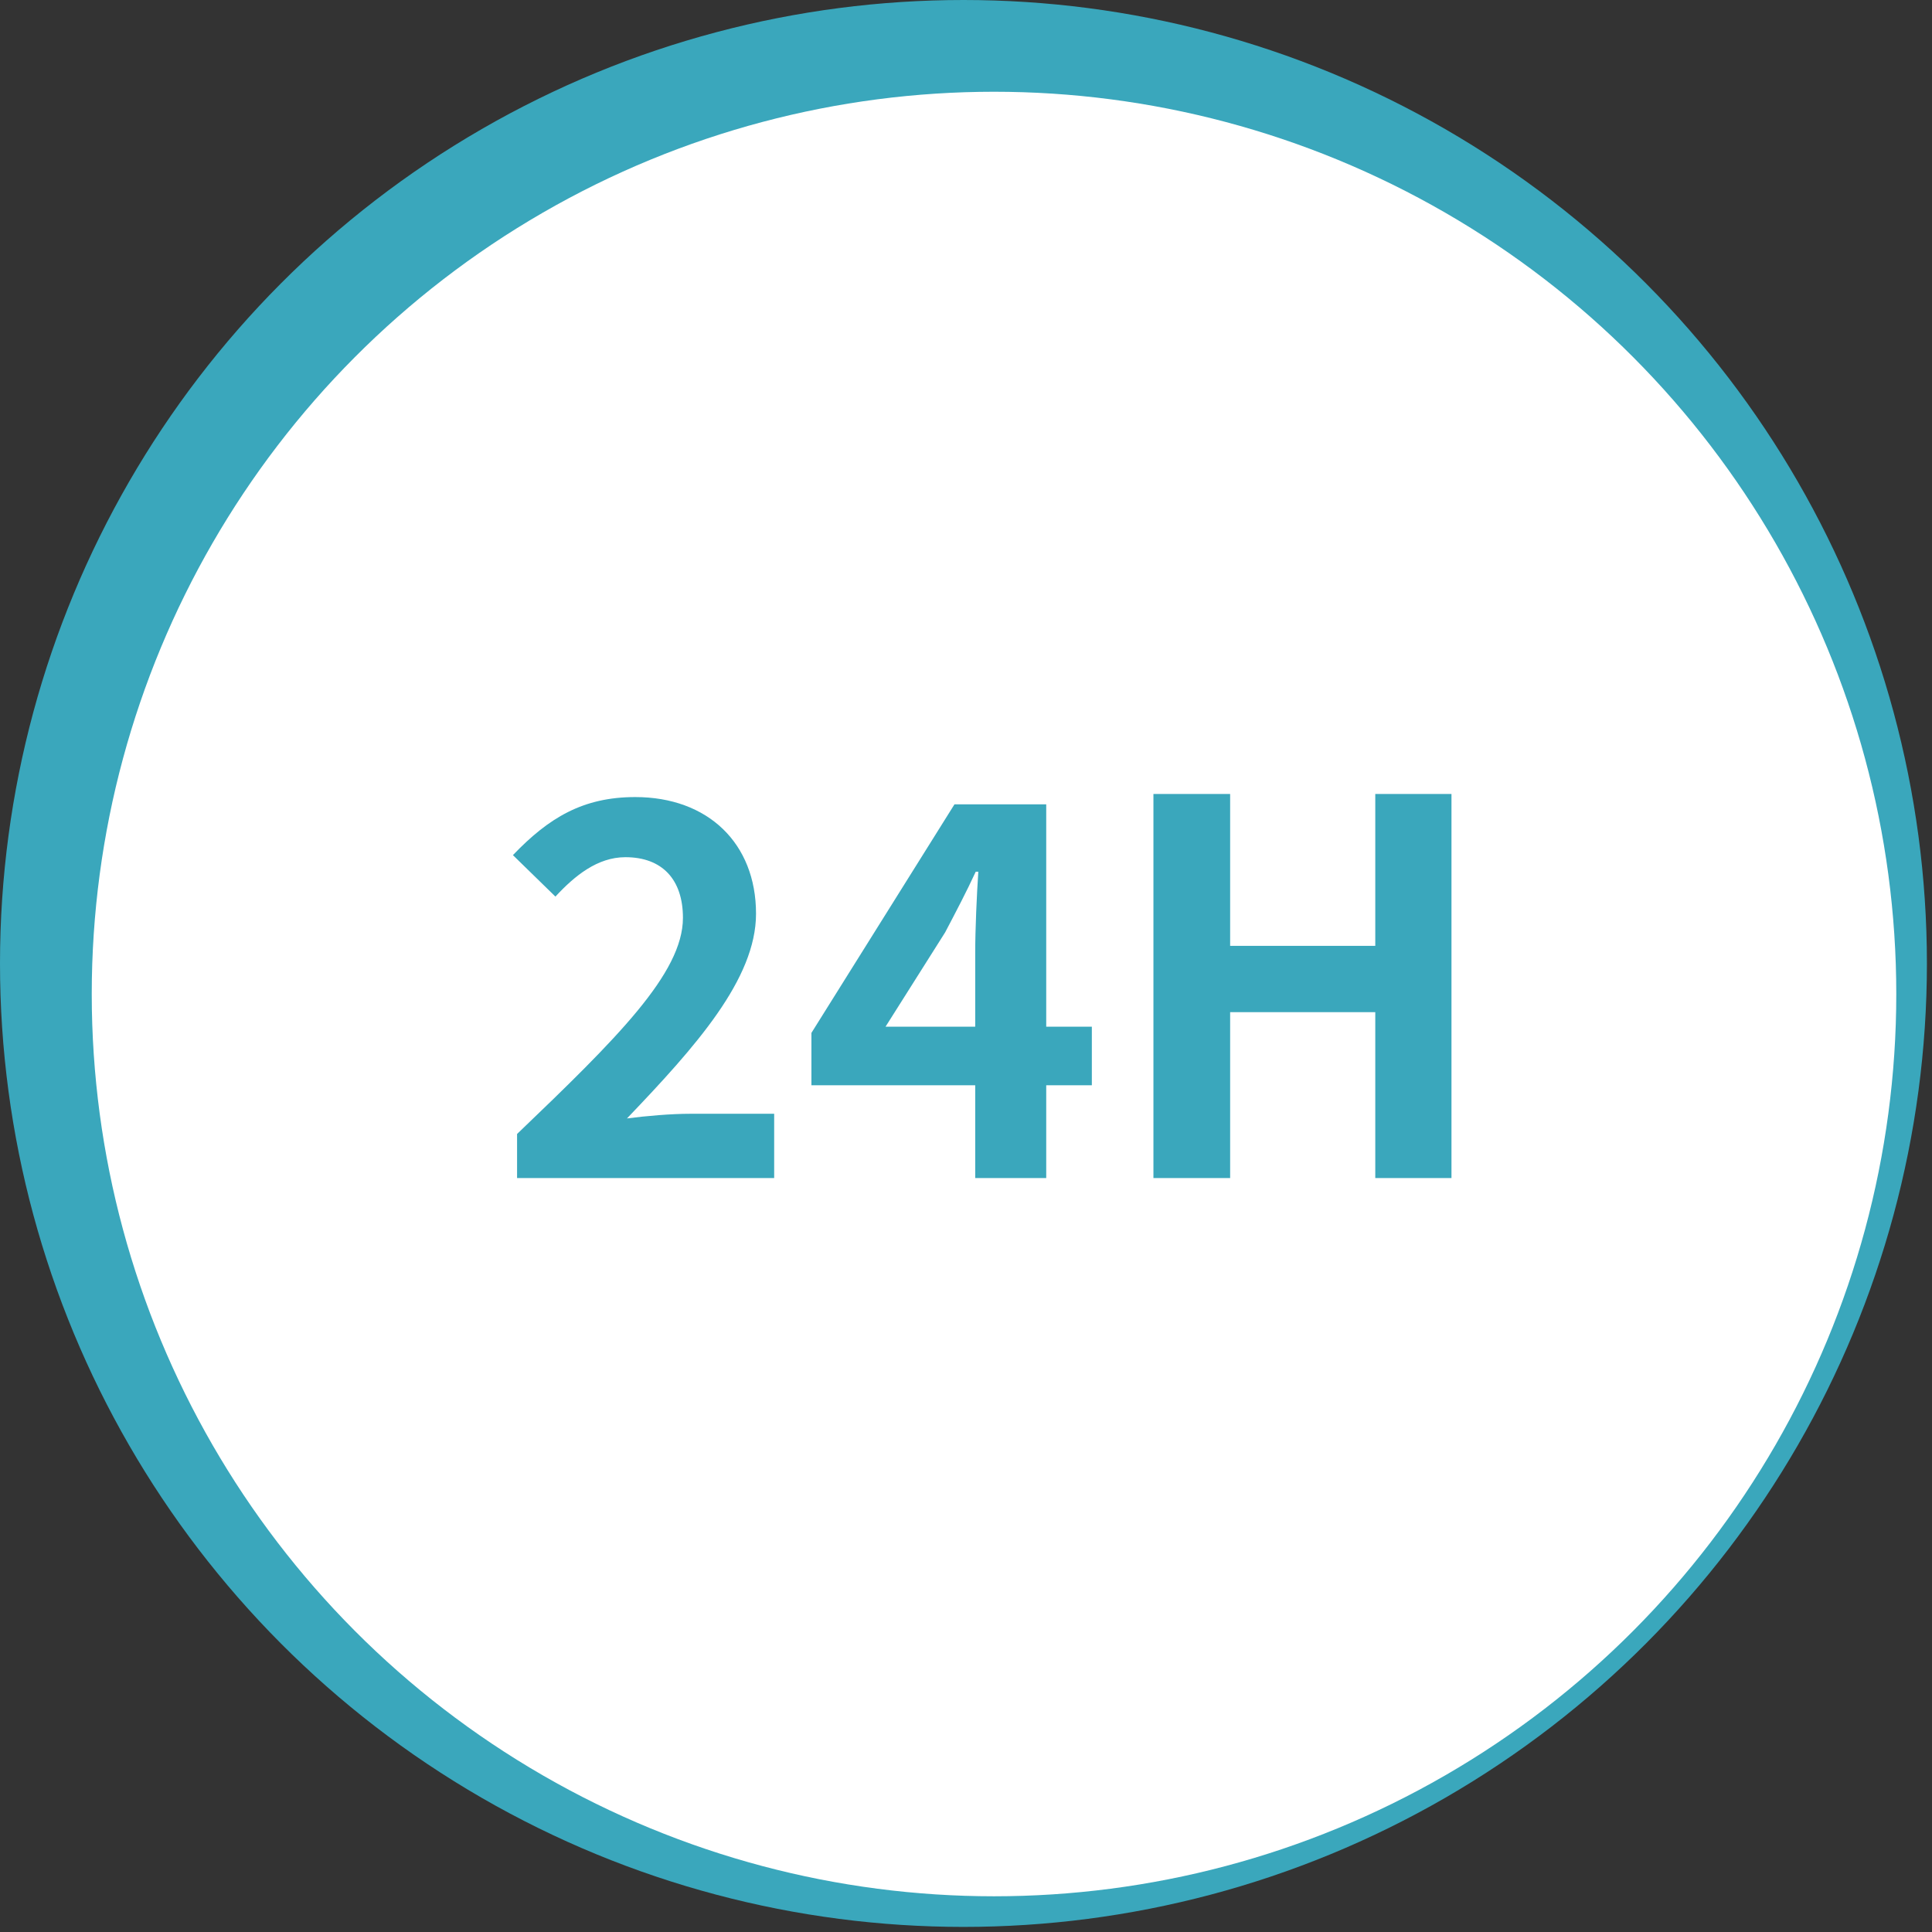
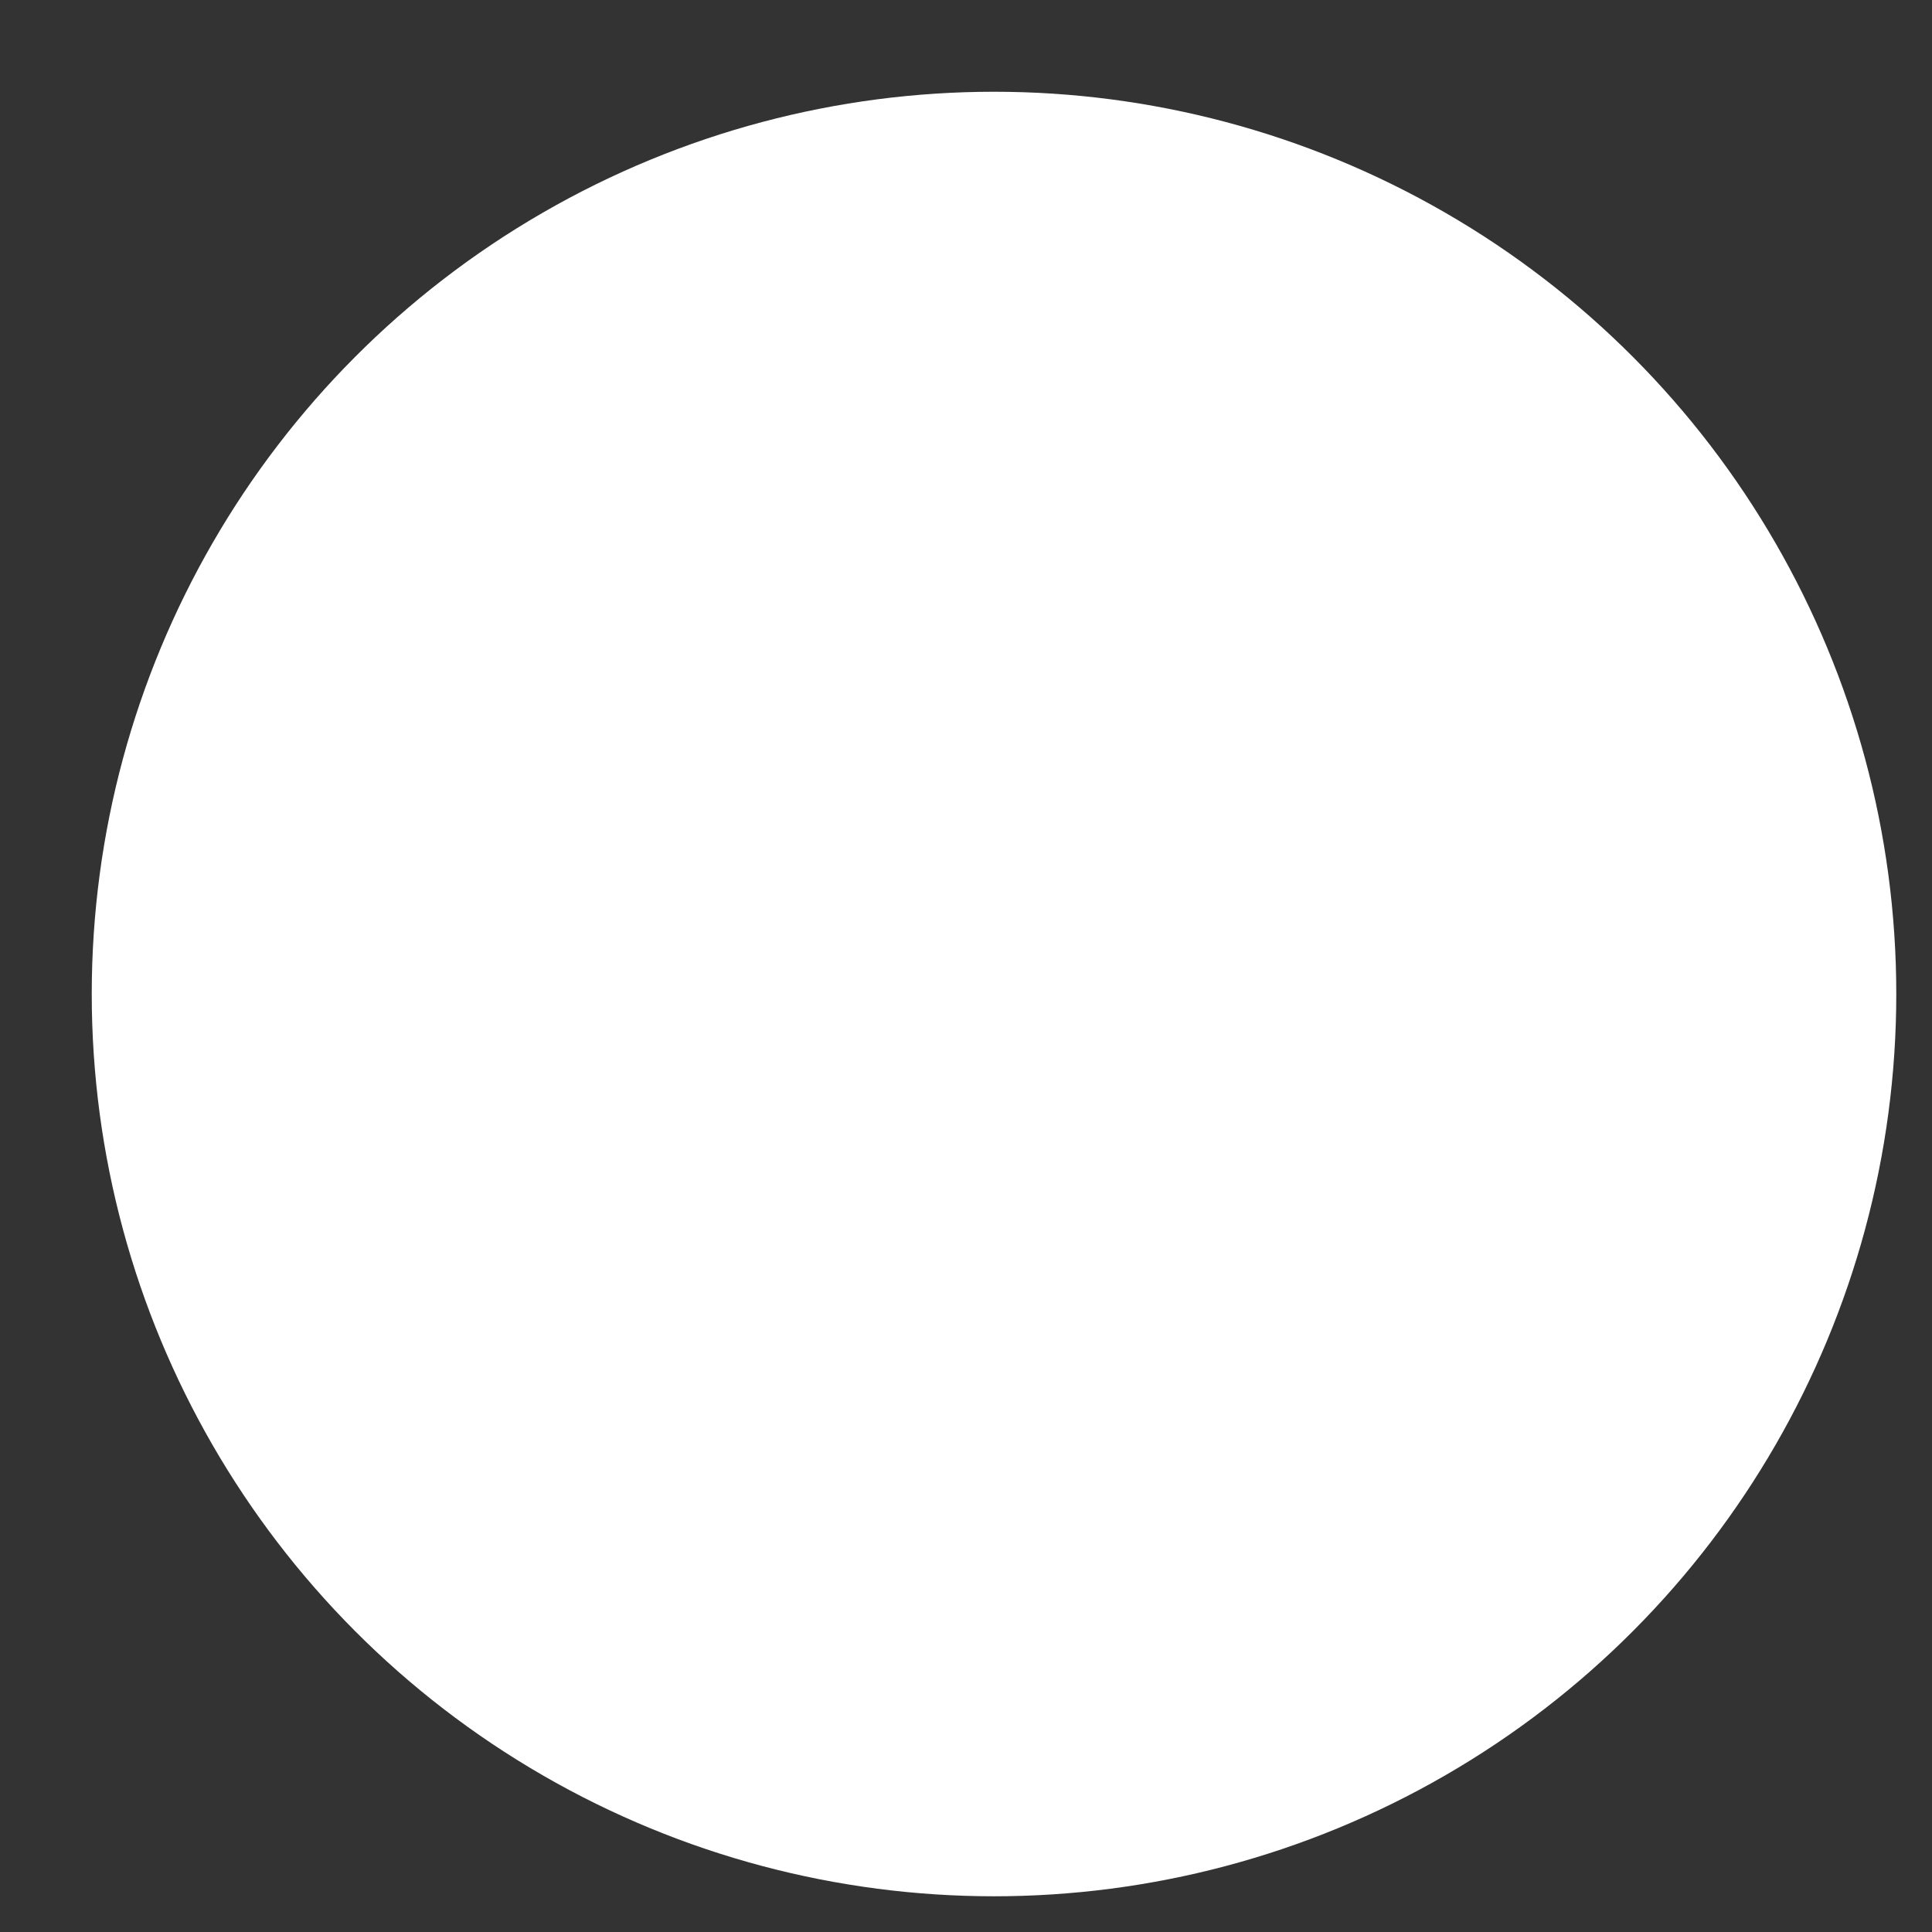
<svg xmlns="http://www.w3.org/2000/svg" width="82" height="82" viewBox="0 0 82 82" fill="none">
  <rect x="0" y="0" width="82" height="82" fill="#333333" stroke="none" />
  <g id="Frame 128">
    <g id="Group 1000003651">
      <g id="Group 1000003596">
-         <circle id="Ellipse 57" cx="40.892" cy="40.892" r="40.892" fill="#3AA7BC" />
        <circle id="Ellipse 58" cx="42.189" cy="42.189" r="38.295" fill="white" />
      </g>
-       <path id="24H" d="M21.946 50V48.13C26.17 44.082 28.986 41.31 28.986 38.956C28.986 37.328 28.106 36.382 26.544 36.382C25.356 36.382 24.388 37.174 23.574 38.054L21.77 36.294C23.288 34.71 24.74 33.83 26.962 33.83C30.042 33.83 32.088 35.788 32.088 38.78C32.088 41.552 29.536 44.412 26.61 47.47C27.446 47.36 28.502 47.272 29.294 47.272H32.858V50H21.946ZM41.391 50V46.062H34.439V43.84L40.511 34.138H44.405V43.576H46.341V46.062H44.405V50H41.391ZM41.391 43.576V40.43C41.391 39.462 41.457 37.966 41.523 36.998H41.413C41.017 37.856 40.577 38.692 40.115 39.572L37.585 43.576H41.391ZM48.955 50V33.698H52.211V40.144H58.371V33.698H61.605V50H58.371V42.96H52.211V50H48.955Z" fill="#3AA7BC" />
    </g>
  </g>
</svg>